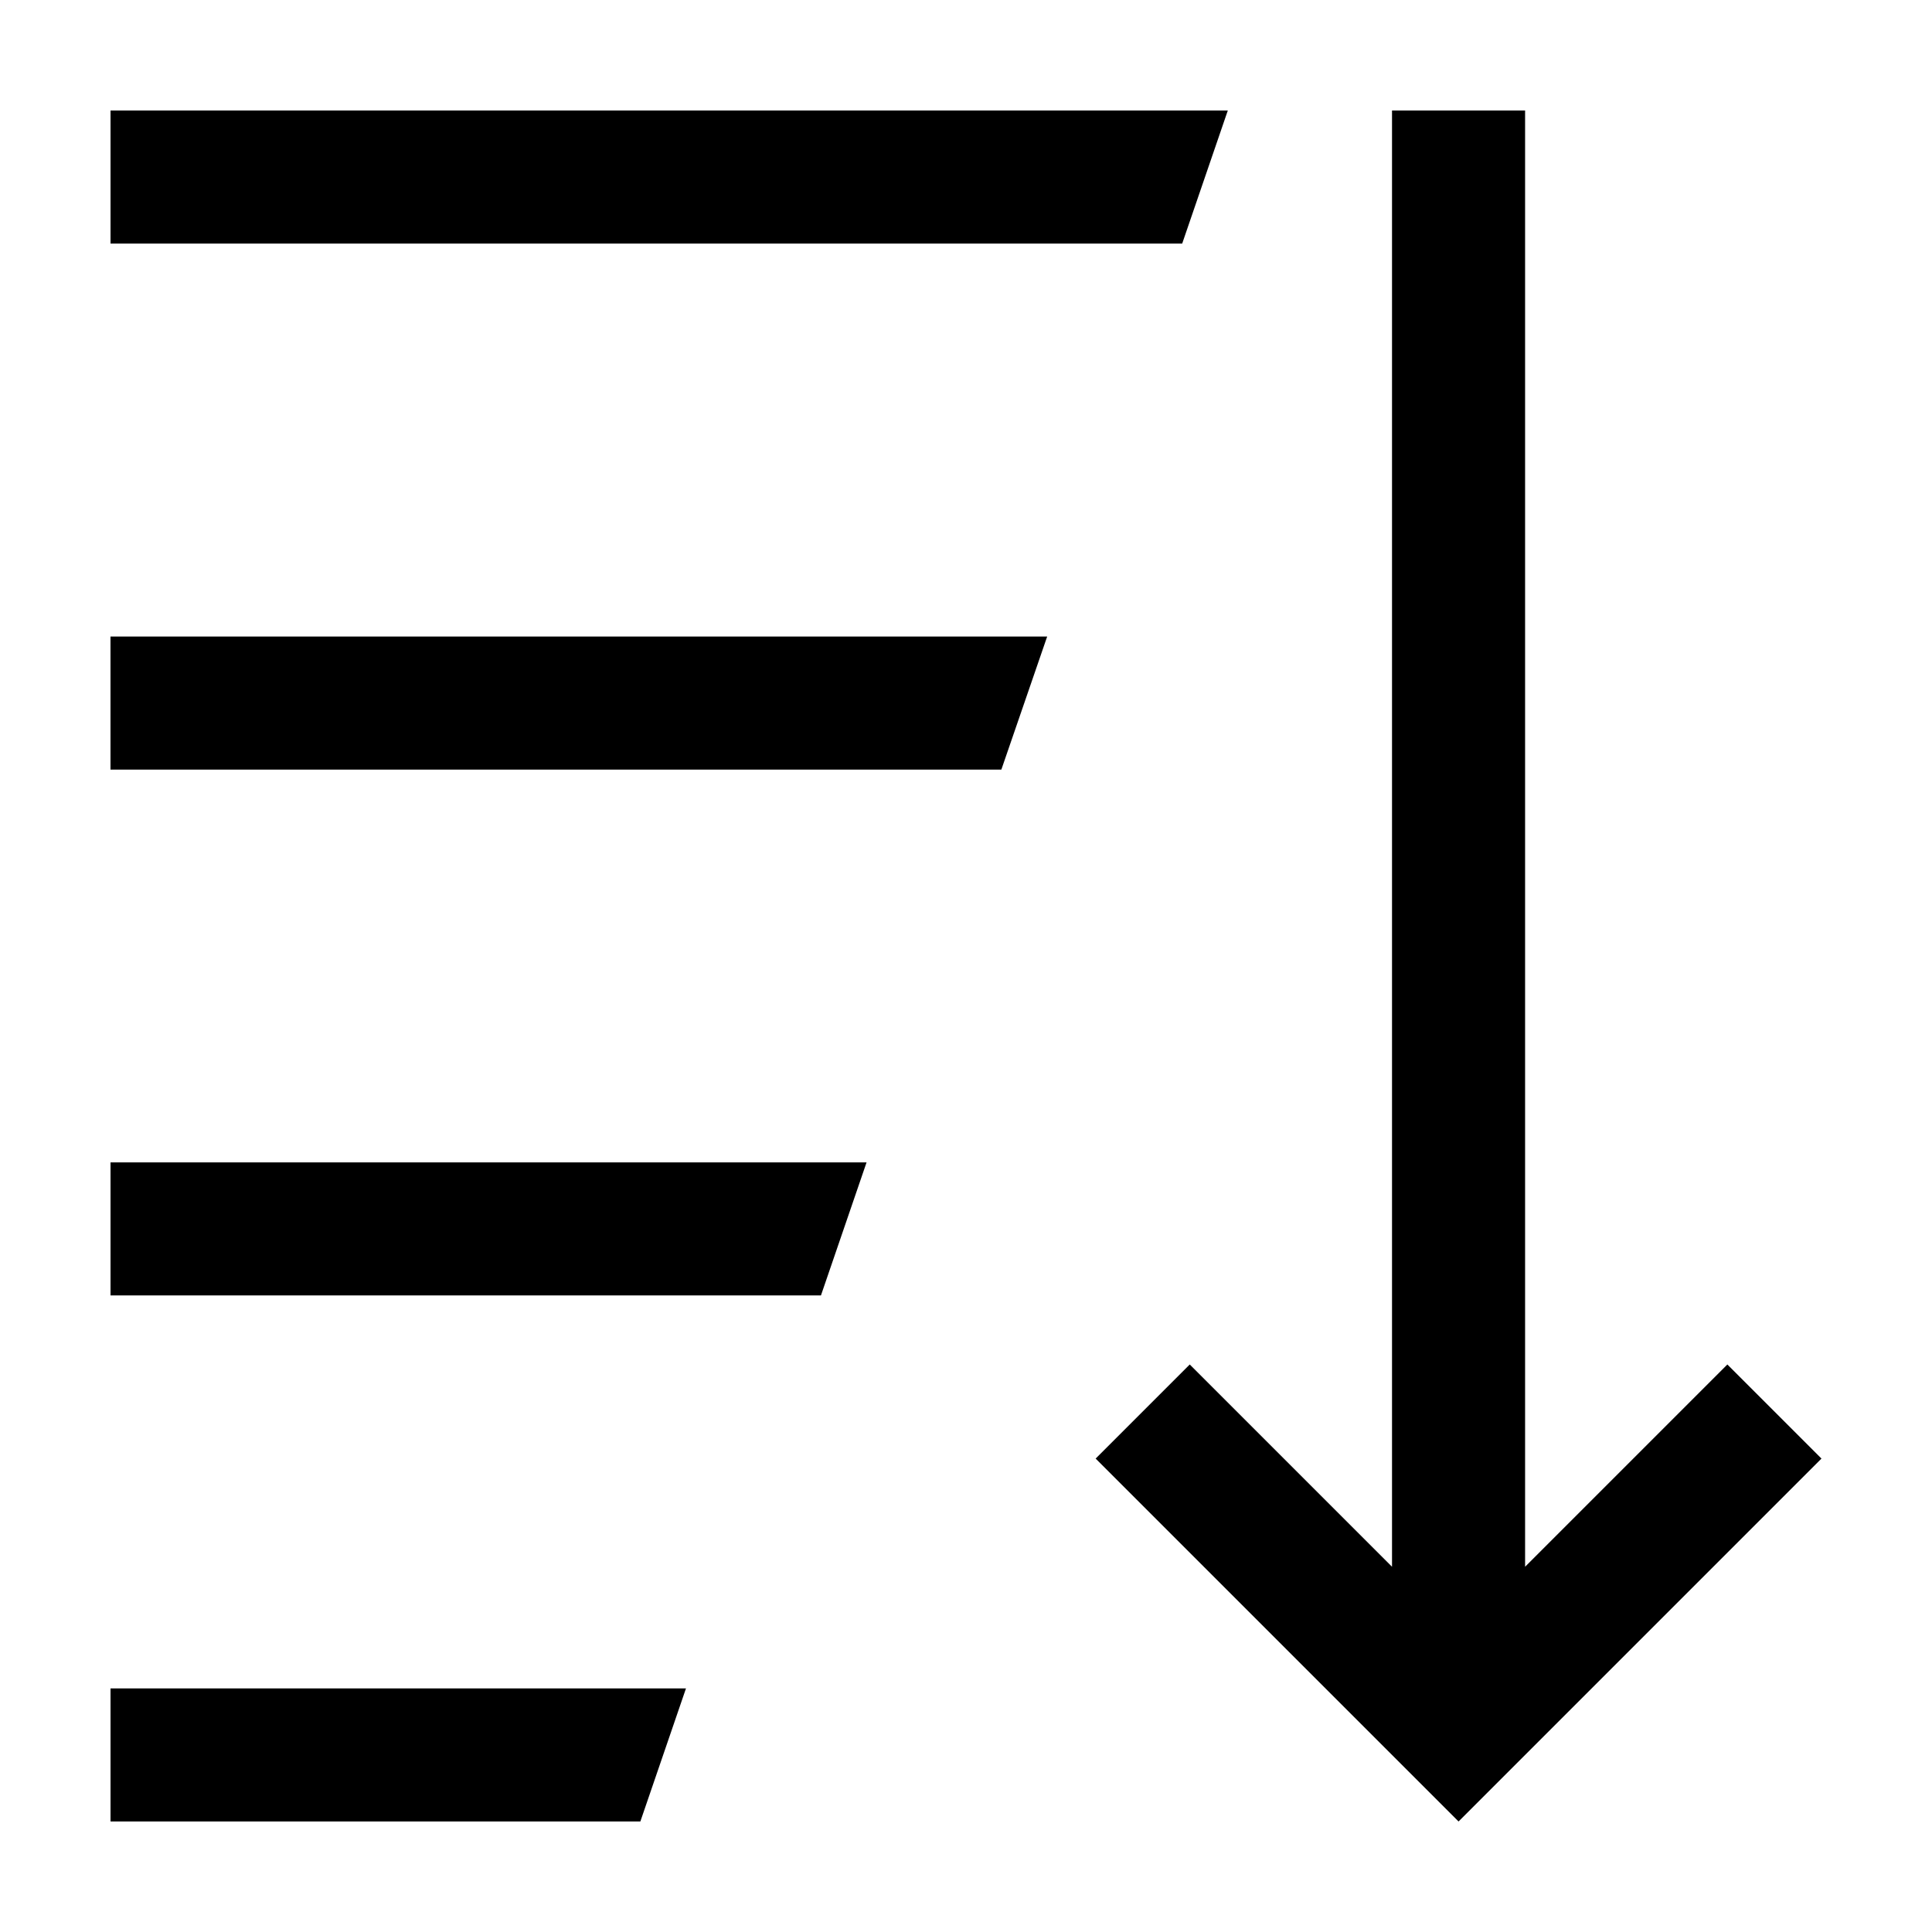
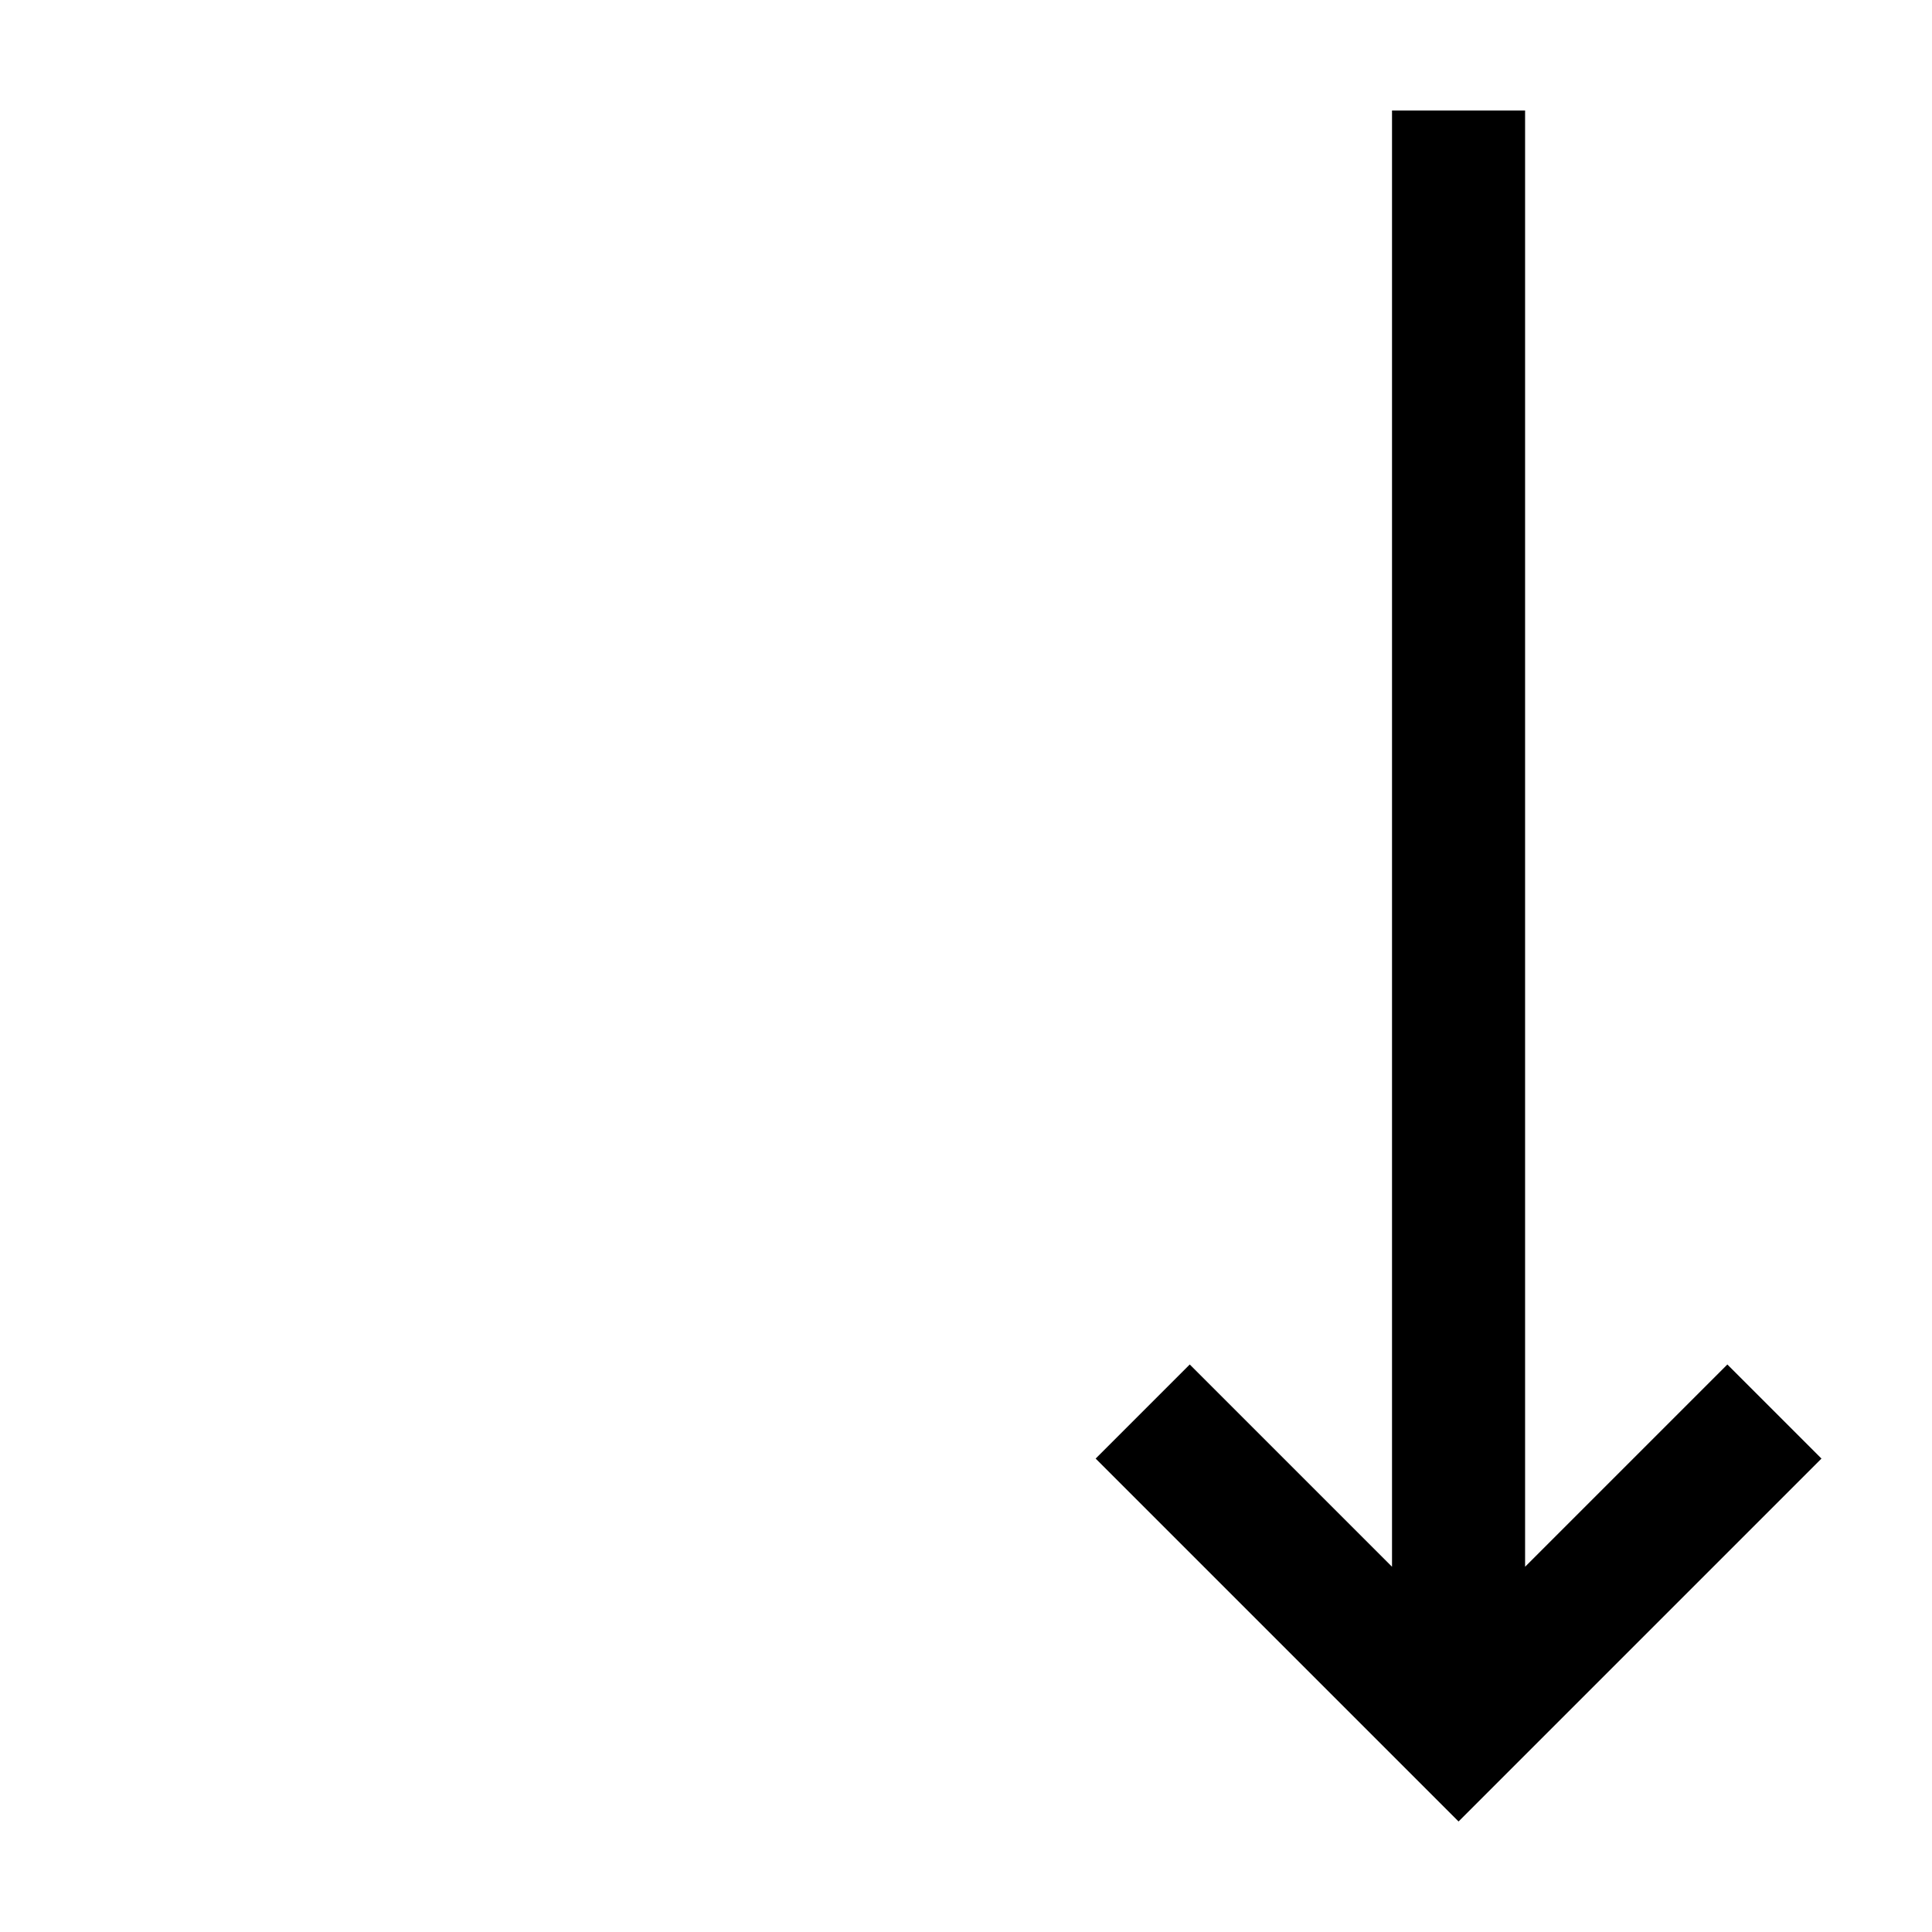
<svg xmlns="http://www.w3.org/2000/svg" fill="#000000" width="800px" height="800px" version="1.1" viewBox="144 144 512 512">
  <g>
-     <path d="m469.38 173.29h-296.09v35.266h284z" />
-     <path d="m325.79 591.45h-152.5v35.266h140.41z" />
-     <path d="m373.65 452.04h-200.36v35.266h188.27z" />
-     <path d="m421.51 312.69h-248.23v35.266h236.09z" />
    <path d="m601.77 505.6-53.605 53.605v-385.92h-35.266v385.92l-53.605-53.605-24.938 24.938 96.176 96.176 96.176-96.176z" />
  </g>
</svg>